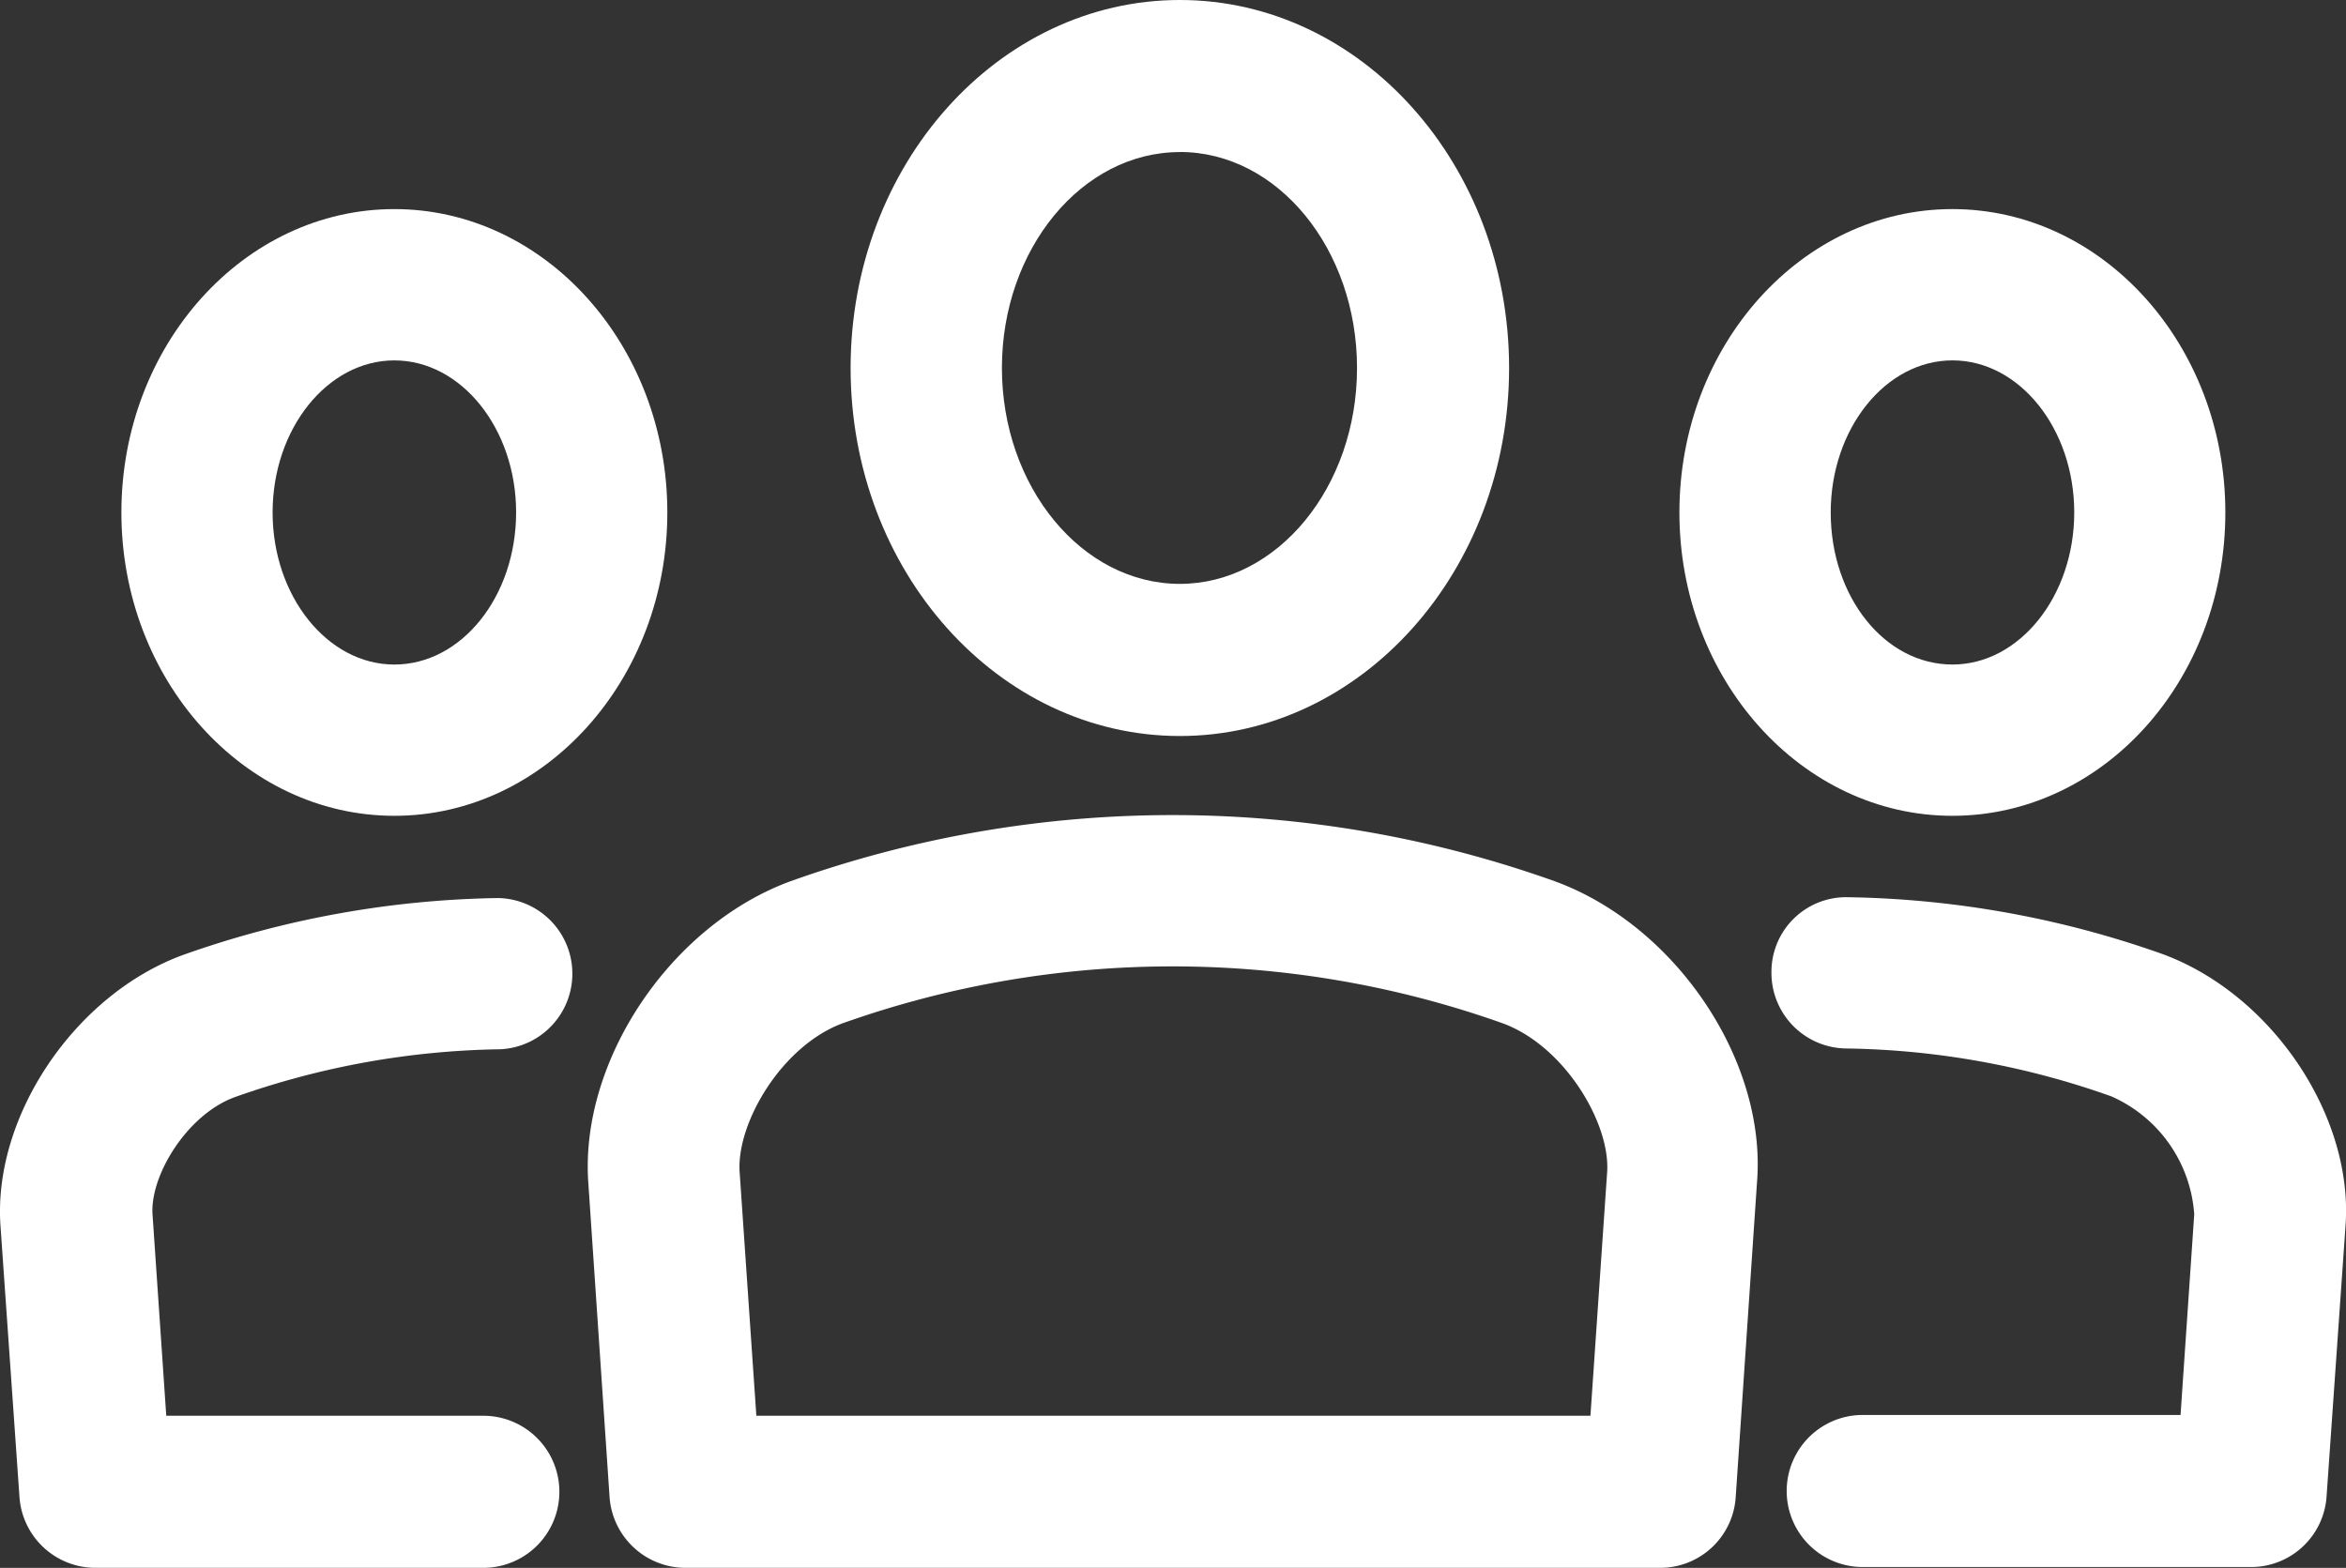
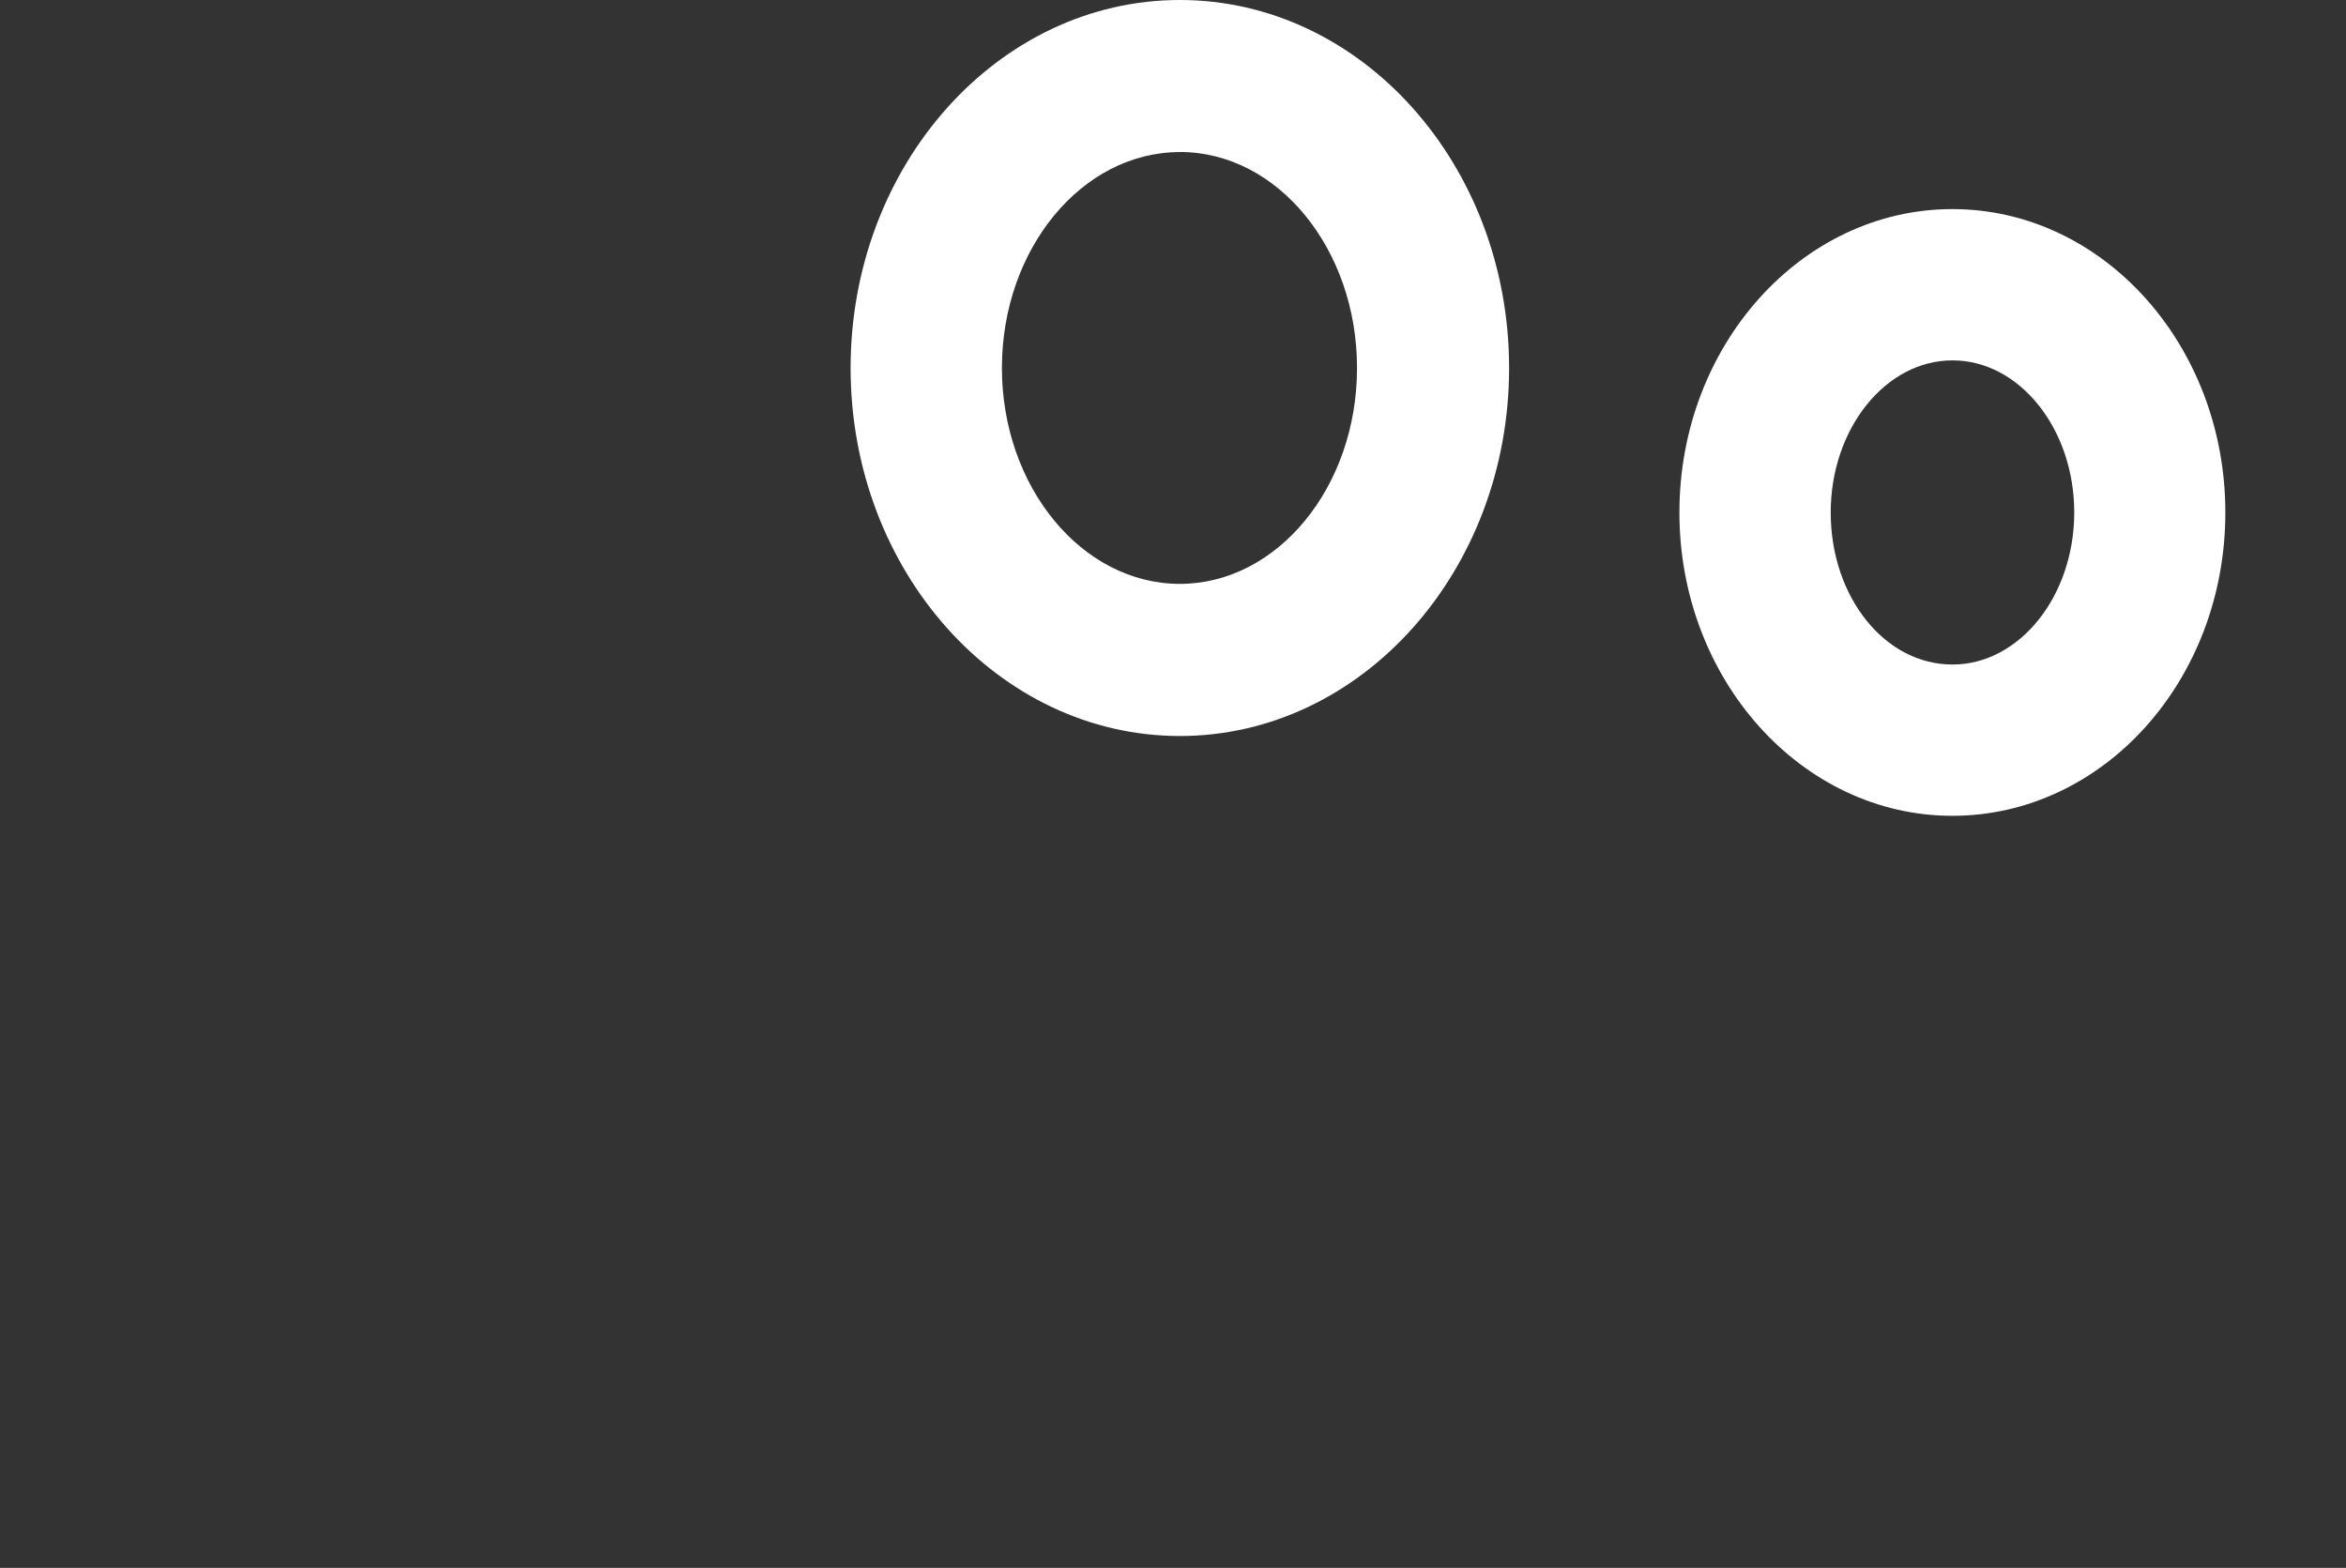
<svg xmlns="http://www.w3.org/2000/svg" width="113.676" height="75.974" viewBox="0 0 113.676 75.974">
  <rect x="0" y="0" width="113.676" height="75.974" fill="#333333" stroke="none" />
  <g id="Group_901" data-name="Group 901" transform="translate(-1515 -6180.852)">
    <path id="Path_497" data-name="Path 497" d="M127.754,35.565c8.806,0,15.954-8,15.954-17.833S136.56-.1,127.754-.1,111.8,7.9,111.8,17.733,118.948,35.565,127.754,35.565Zm0-28.3c4.753,0,8.585,4.716,8.585,10.464,0,5.785-3.869,10.464-8.585,10.464-4.753,0-8.622-4.716-8.622-10.464S123,7.269,127.754,7.269Z" transform="translate(1444.416 6180.952)" fill="#fff" />
-     <path id="Path_498" data-name="Path 498" d="M124.085,110.305a55.071,55.071,0,0,0-37.029,0c-5.821,2.137-10.206,8.7-9.8,14.59l1.032,15.254a3.691,3.691,0,0,0,3.648,3.427h47.271a3.665,3.665,0,0,0,3.648-3.427l1.032-15.254C134.364,119,129.943,112.442,124.085,110.305Zm2.542,14.075-.811,11.827H85.4l-.811-11.827c-.147-2.358,2.026-6.079,4.974-7.185a47.754,47.754,0,0,1,32.018,0C124.564,118.3,126.774,122.022,126.627,124.38Z" transform="translate(1466.249 6113.249)" fill="#fff" />
-     <path id="Path_499" data-name="Path 499" d="M251.874,120.655a47.7,47.7,0,0,0-15.254-2.763A3.617,3.617,0,0,0,232.9,121.5a3.664,3.664,0,0,0,3.611,3.721,39.88,39.88,0,0,1,12.859,2.321,6.756,6.756,0,0,1,4.016,5.711l-.663,9.727h-15.4a3.684,3.684,0,0,0,0,7.369h18.828a3.665,3.665,0,0,0,3.648-3.427l.921-13.153C261.085,128.466,257.143,122.607,251.874,120.655Z" transform="translate(1367.936 6106.437)" fill="#fff" />
    <path id="Path_500" data-name="Path 500" d="M247.254,42.1c0-8.106-5.932-14.7-13.227-14.7S220.8,34,220.8,42.1s5.932,14.7,13.227,14.7S247.254,50.244,247.254,42.1Zm-19.122,0c0-4.053,2.653-7.369,5.9-7.369s5.9,3.316,5.9,7.369-2.653,7.369-5.9,7.369C230.748,49.47,228.132,46.191,228.132,42.1Z" transform="translate(1375.576 6163.584)" fill="#fff" />
-     <path id="Path_501" data-name="Path 501" d="M11.308,127.649a40.061,40.061,0,0,1,12.859-2.321A3.666,3.666,0,0,0,24.056,118,47.7,47.7,0,0,0,8.8,120.759C3.57,122.675-.409,128.57-.041,133.876l.921,13.153a3.691,3.691,0,0,0,3.648,3.427H23.356a3.684,3.684,0,0,0,0-7.369H7.992l-.663-9.727C7.181,131.481,8.986,128.5,11.308,127.649Z" transform="translate(1515.064 6106.369)" fill="#fff" />
-     <path id="Path_502" data-name="Path 502" d="M29.127,27.4C21.832,27.4,15.9,34,15.9,42.1s5.932,14.7,13.227,14.7,13.227-6.6,13.227-14.7S36.422,27.4,29.127,27.4Zm0,22.07c-3.242,0-5.9-3.316-5.9-7.369s2.653-7.369,5.9-7.369,5.9,3.316,5.9,7.369C35.022,46.191,32.369,49.47,29.127,49.47Z" transform="translate(1504.982 6163.584)" fill="#fff" />
  </g>
</svg>